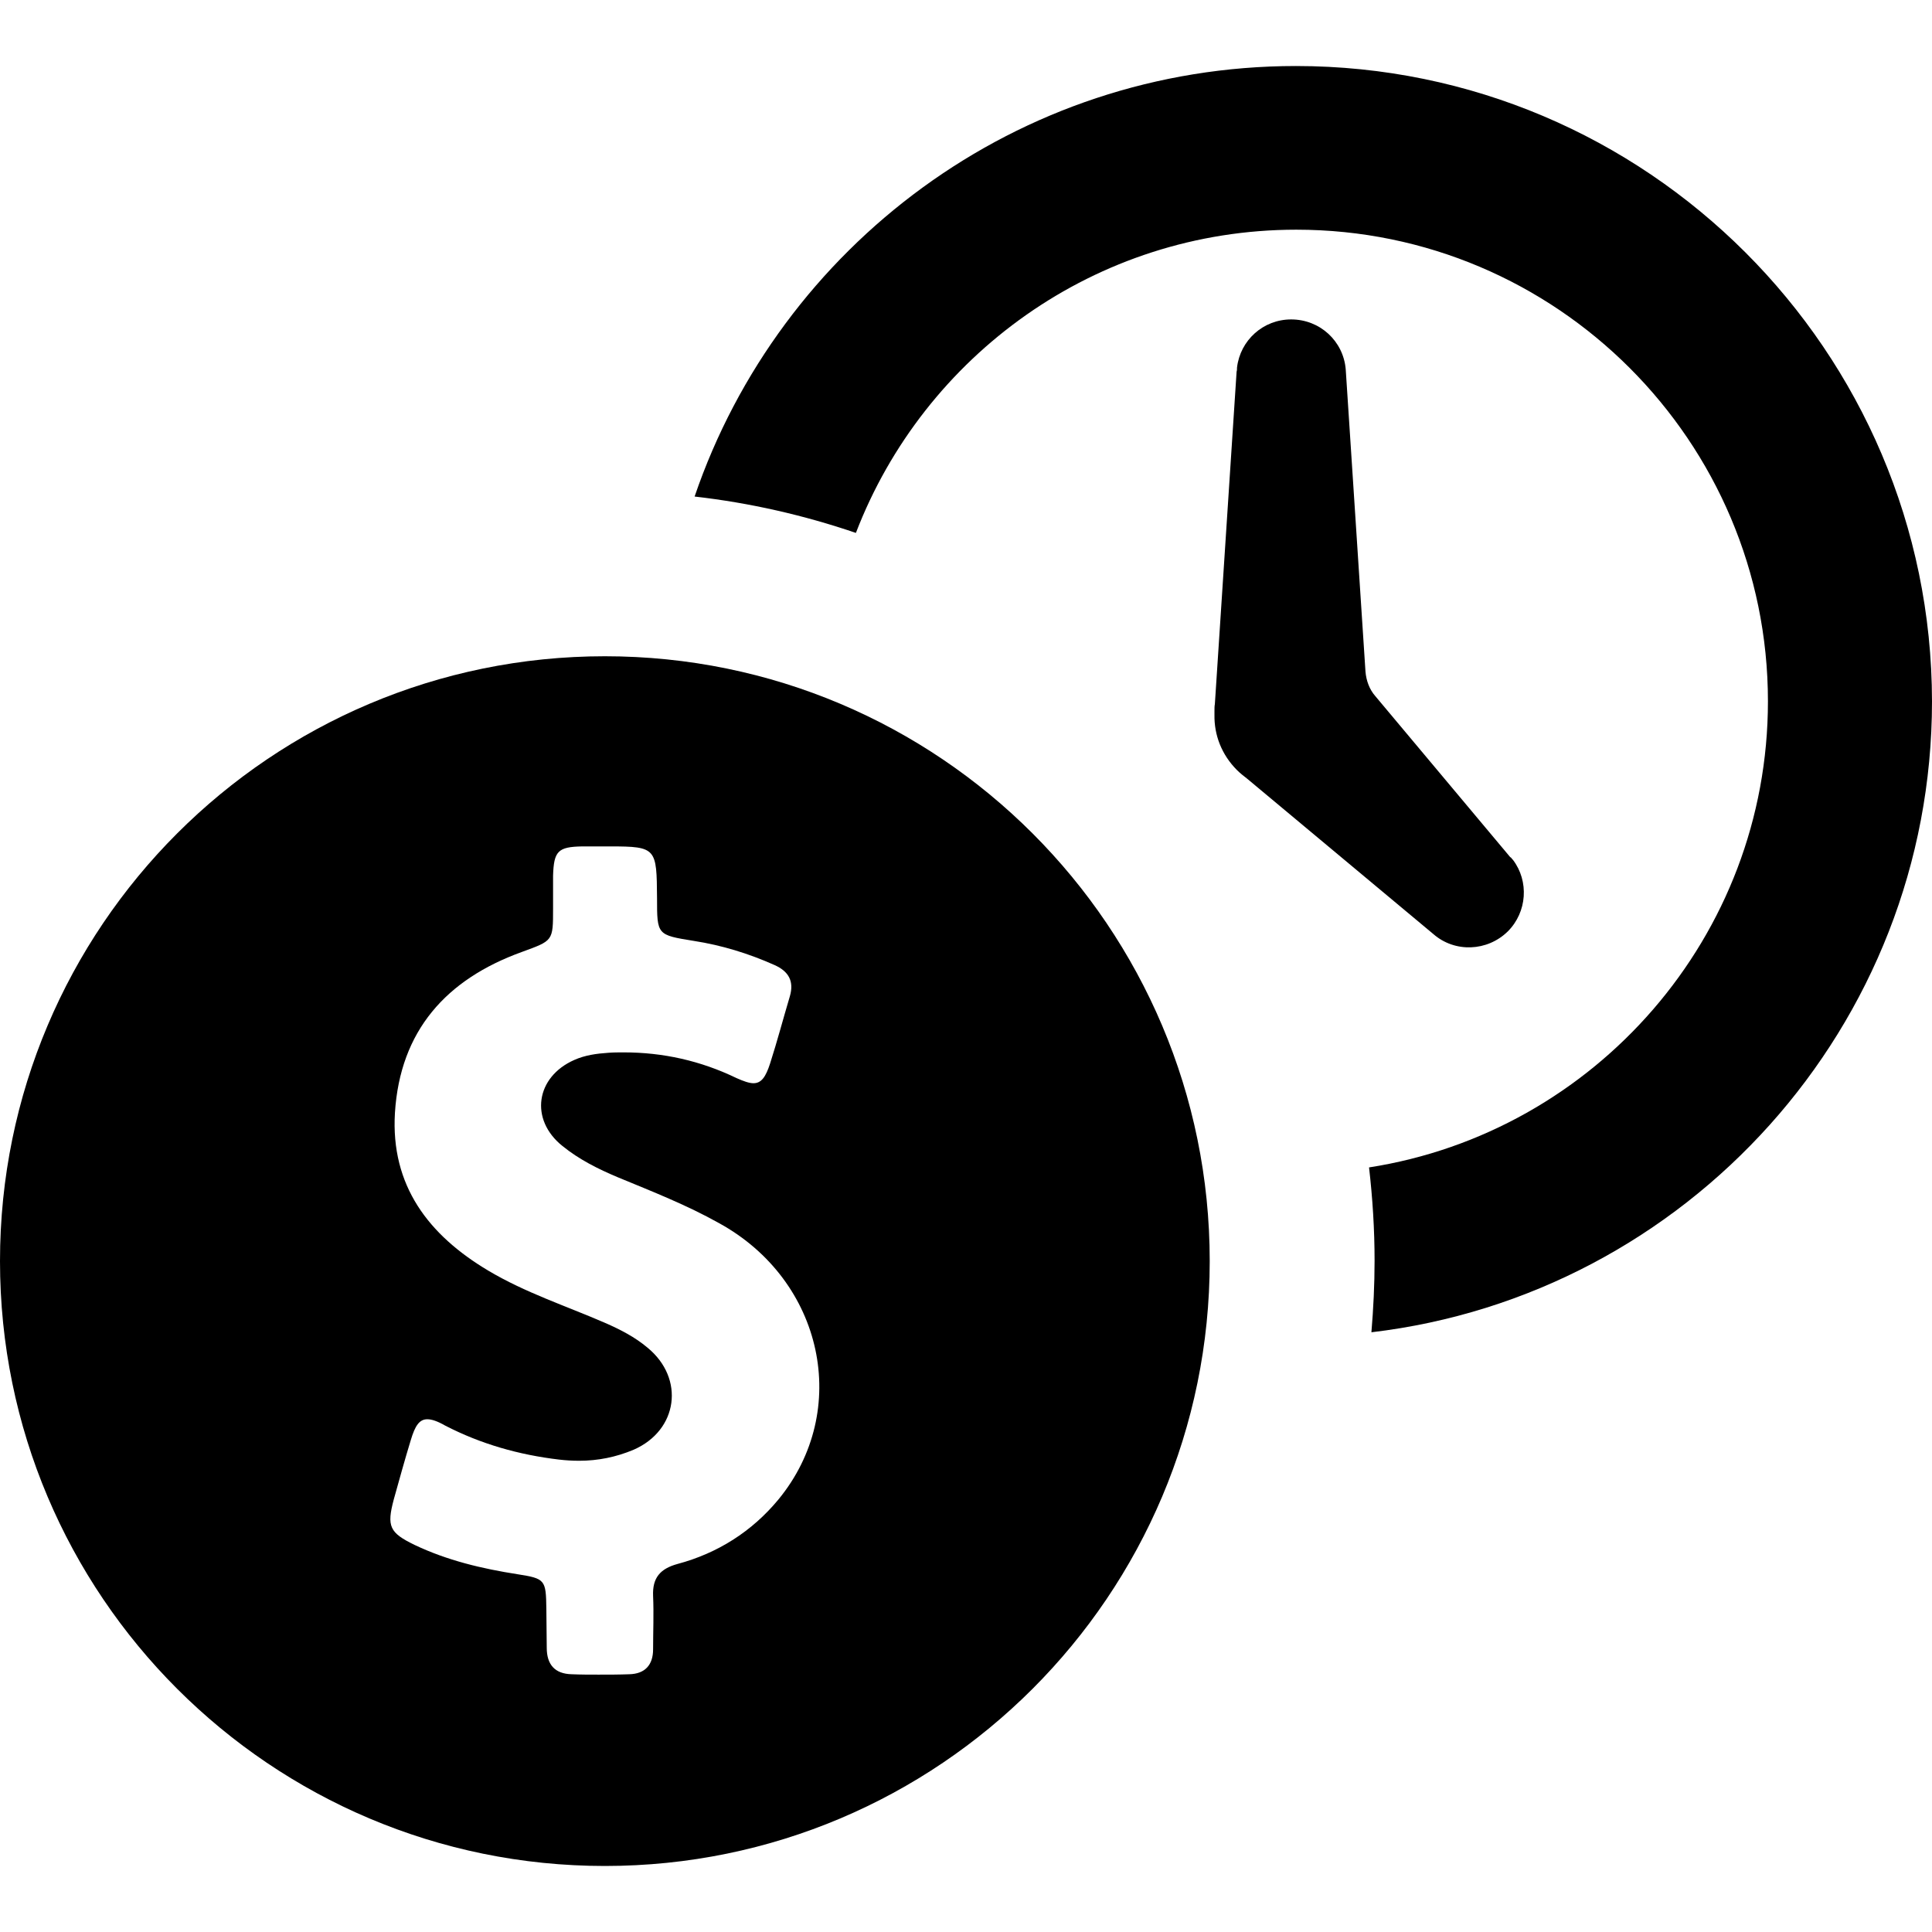
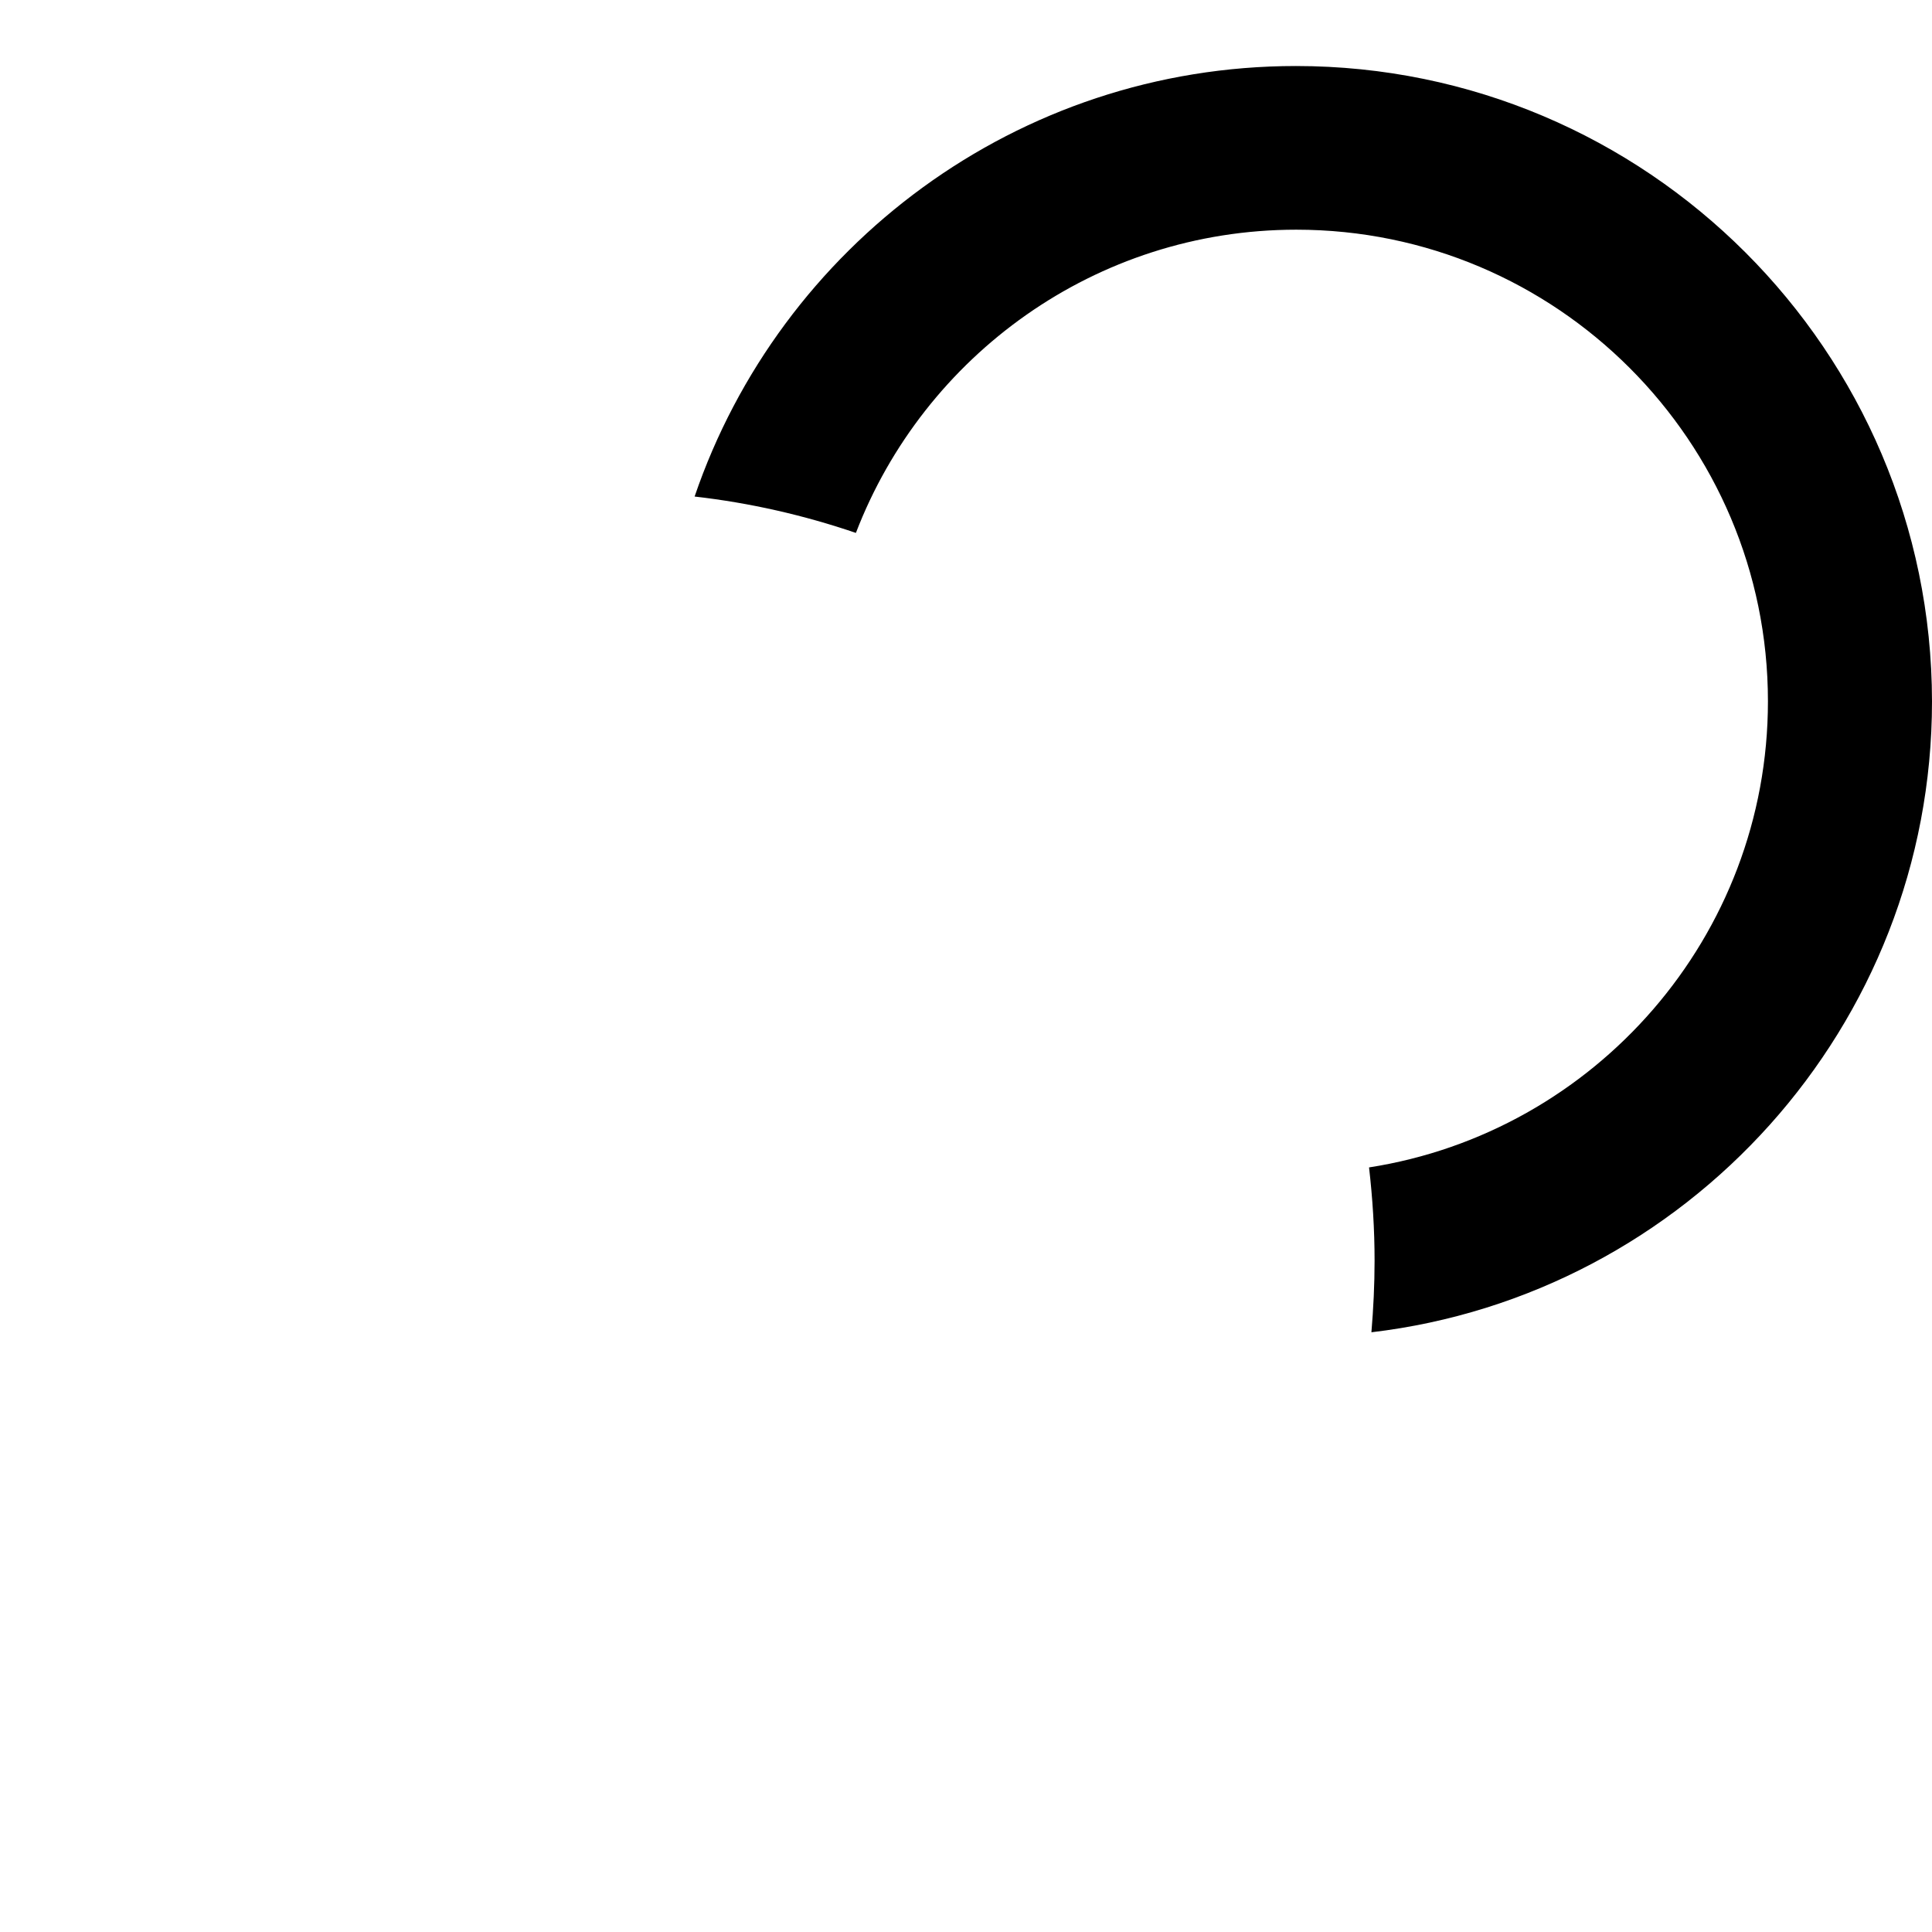
<svg xmlns="http://www.w3.org/2000/svg" version="1.1" id="Capa_1" x="0px" y="0px" viewBox="0 0 488.7 488.7" style="enable-background:new 0 0 488.7 488.7;" xml:space="preserve">
  <g>
    <g>
-       <path d="M362.6,236.3c5.4,4.7,13.6,4.4,18.8-0.7c4.9-4.9,5.4-12.7,1.3-18.1l0,0l-0.2-0.2c-0.1-0.2-0.3-0.4-0.5-0.5l-34.1-40.7    c-1.5-1.7-2.3-3.9-2.5-6.2l-5-76.5l0,0c-0.6-7.1-6.5-12.6-13.8-12.6c-7.1,0-12.9,5.3-13.7,12.2l0,0v0.1c0,0.3,0,0.6-0.1,0.9    l-5.5,84.1c-0.1,0.5-0.1,1.1-0.1,1.7v0.2l0,0c0,0.1,0,0.2,0,0.3c0,0.2,0,0.3,0,0.5c-0.1,5.1,1.8,10.1,5.7,14    c0.8,0.8,1.7,1.5,2.6,2.2L362.6,236.3L362.6,236.3z" />
      <path d="M327.8,16.7c-70.5,0-130.5,45.6-152.1,108.9c14,1.6,27.6,4.7,40.8,9.2c17.2-44.8,60.6-76.7,111.4-76.7    c65.8,0,119.3,53.5,119.3,119.3c0,59.5-43.8,109-100.9,117.9c0.9,7.8,1.4,15.7,1.4,23.6c0,6.1-0.3,12.1-0.8,18.1    c79.7-9.4,141.8-77.4,141.8-159.6C488.6,88.8,416.5,16.7,327.8,16.7z" />
-       <path d="M153,166C68.5,166,0,234.5,0,319s68.5,153,153,153s153-68.5,153-153S237.5,166,153,166z M196.9,379.3    c-6.7,8.1-15.4,13.6-25.5,16.3c-4.4,1.2-6.4,3.5-6.2,8.1c0.2,4.5,0,9,0,13.5c0,4-2.1,6.2-6,6.3c-2.6,0.1-5.2,0.1-7.8,0.1    c-2.3,0-4.5,0-6.8-0.1c-4.3-0.1-6.3-2.5-6.3-6.7c0-3.3-0.1-6.6-0.1-9.9c-0.1-7.3-0.3-7.6-7.3-8.7c-9-1.4-17.8-3.5-26-7.4    c-6.4-3.1-7.1-4.7-5.3-11.5c1.4-5,2.8-10.1,4.3-15c1.1-3.7,2.2-5.3,4.2-5.3c1.1,0,2.6,0.5,4.5,1.6c9.1,4.7,18.7,7.4,28.8,8.6    c1.7,0.2,3.4,0.3,5.1,0.3c4.7,0,9.3-0.9,13.8-2.8c11.2-4.9,13-18,3.5-25.8c-3.2-2.7-6.9-4.6-10.8-6.3c-9.9-4.3-20.1-7.6-29.5-13.2    c-15.1-9-24.7-21.5-23.6-39.9c1.3-20.8,13-33.8,32.1-40.7c7.9-2.9,7.9-2.7,7.9-11c0-2.8,0-5.6,0-8.3c0.2-6.2,1.2-7.3,7.4-7.4    c0.7,0,1.4,0,2.1,0c1.2,0,2.4,0,3.6,0c0.5,0,1,0,1.4,0c11.7,0,11.7,0.5,11.8,13.1c0,9.3,0,9.3,9.3,10.8c7.1,1.1,13.9,3.2,20.4,6.1    c3.6,1.6,5,4.1,3.9,7.9c-1.7,5.7-3.2,11.4-5,17c-1.1,3.4-2.2,5-4.2,5c-1.1,0-2.5-0.5-4.3-1.3c-9.1-4.4-18.6-6.5-28.5-6.5    c-1.3,0-2.6,0-3.9,0.1c-3,0.2-5.9,0.6-8.6,1.8c-9.8,4.3-11.4,15.1-3,21.8c4.2,3.4,9,5.8,14,7.9c8.7,3.6,17.4,7,25.6,11.6    C208.3,323.9,215.4,356.8,196.9,379.3z" />
    </g>
  </g>
  <g>
</g>
  <g>
</g>
  <g>
</g>
  <g>
</g>
  <g>
</g>
  <g>
</g>
  <g>
</g>
  <g>
</g>
  <g>
</g>
  <g>
</g>
  <g>
</g>
  <g>
</g>
  <g>
</g>
  <g>
</g>
  <g>
</g>
</svg>